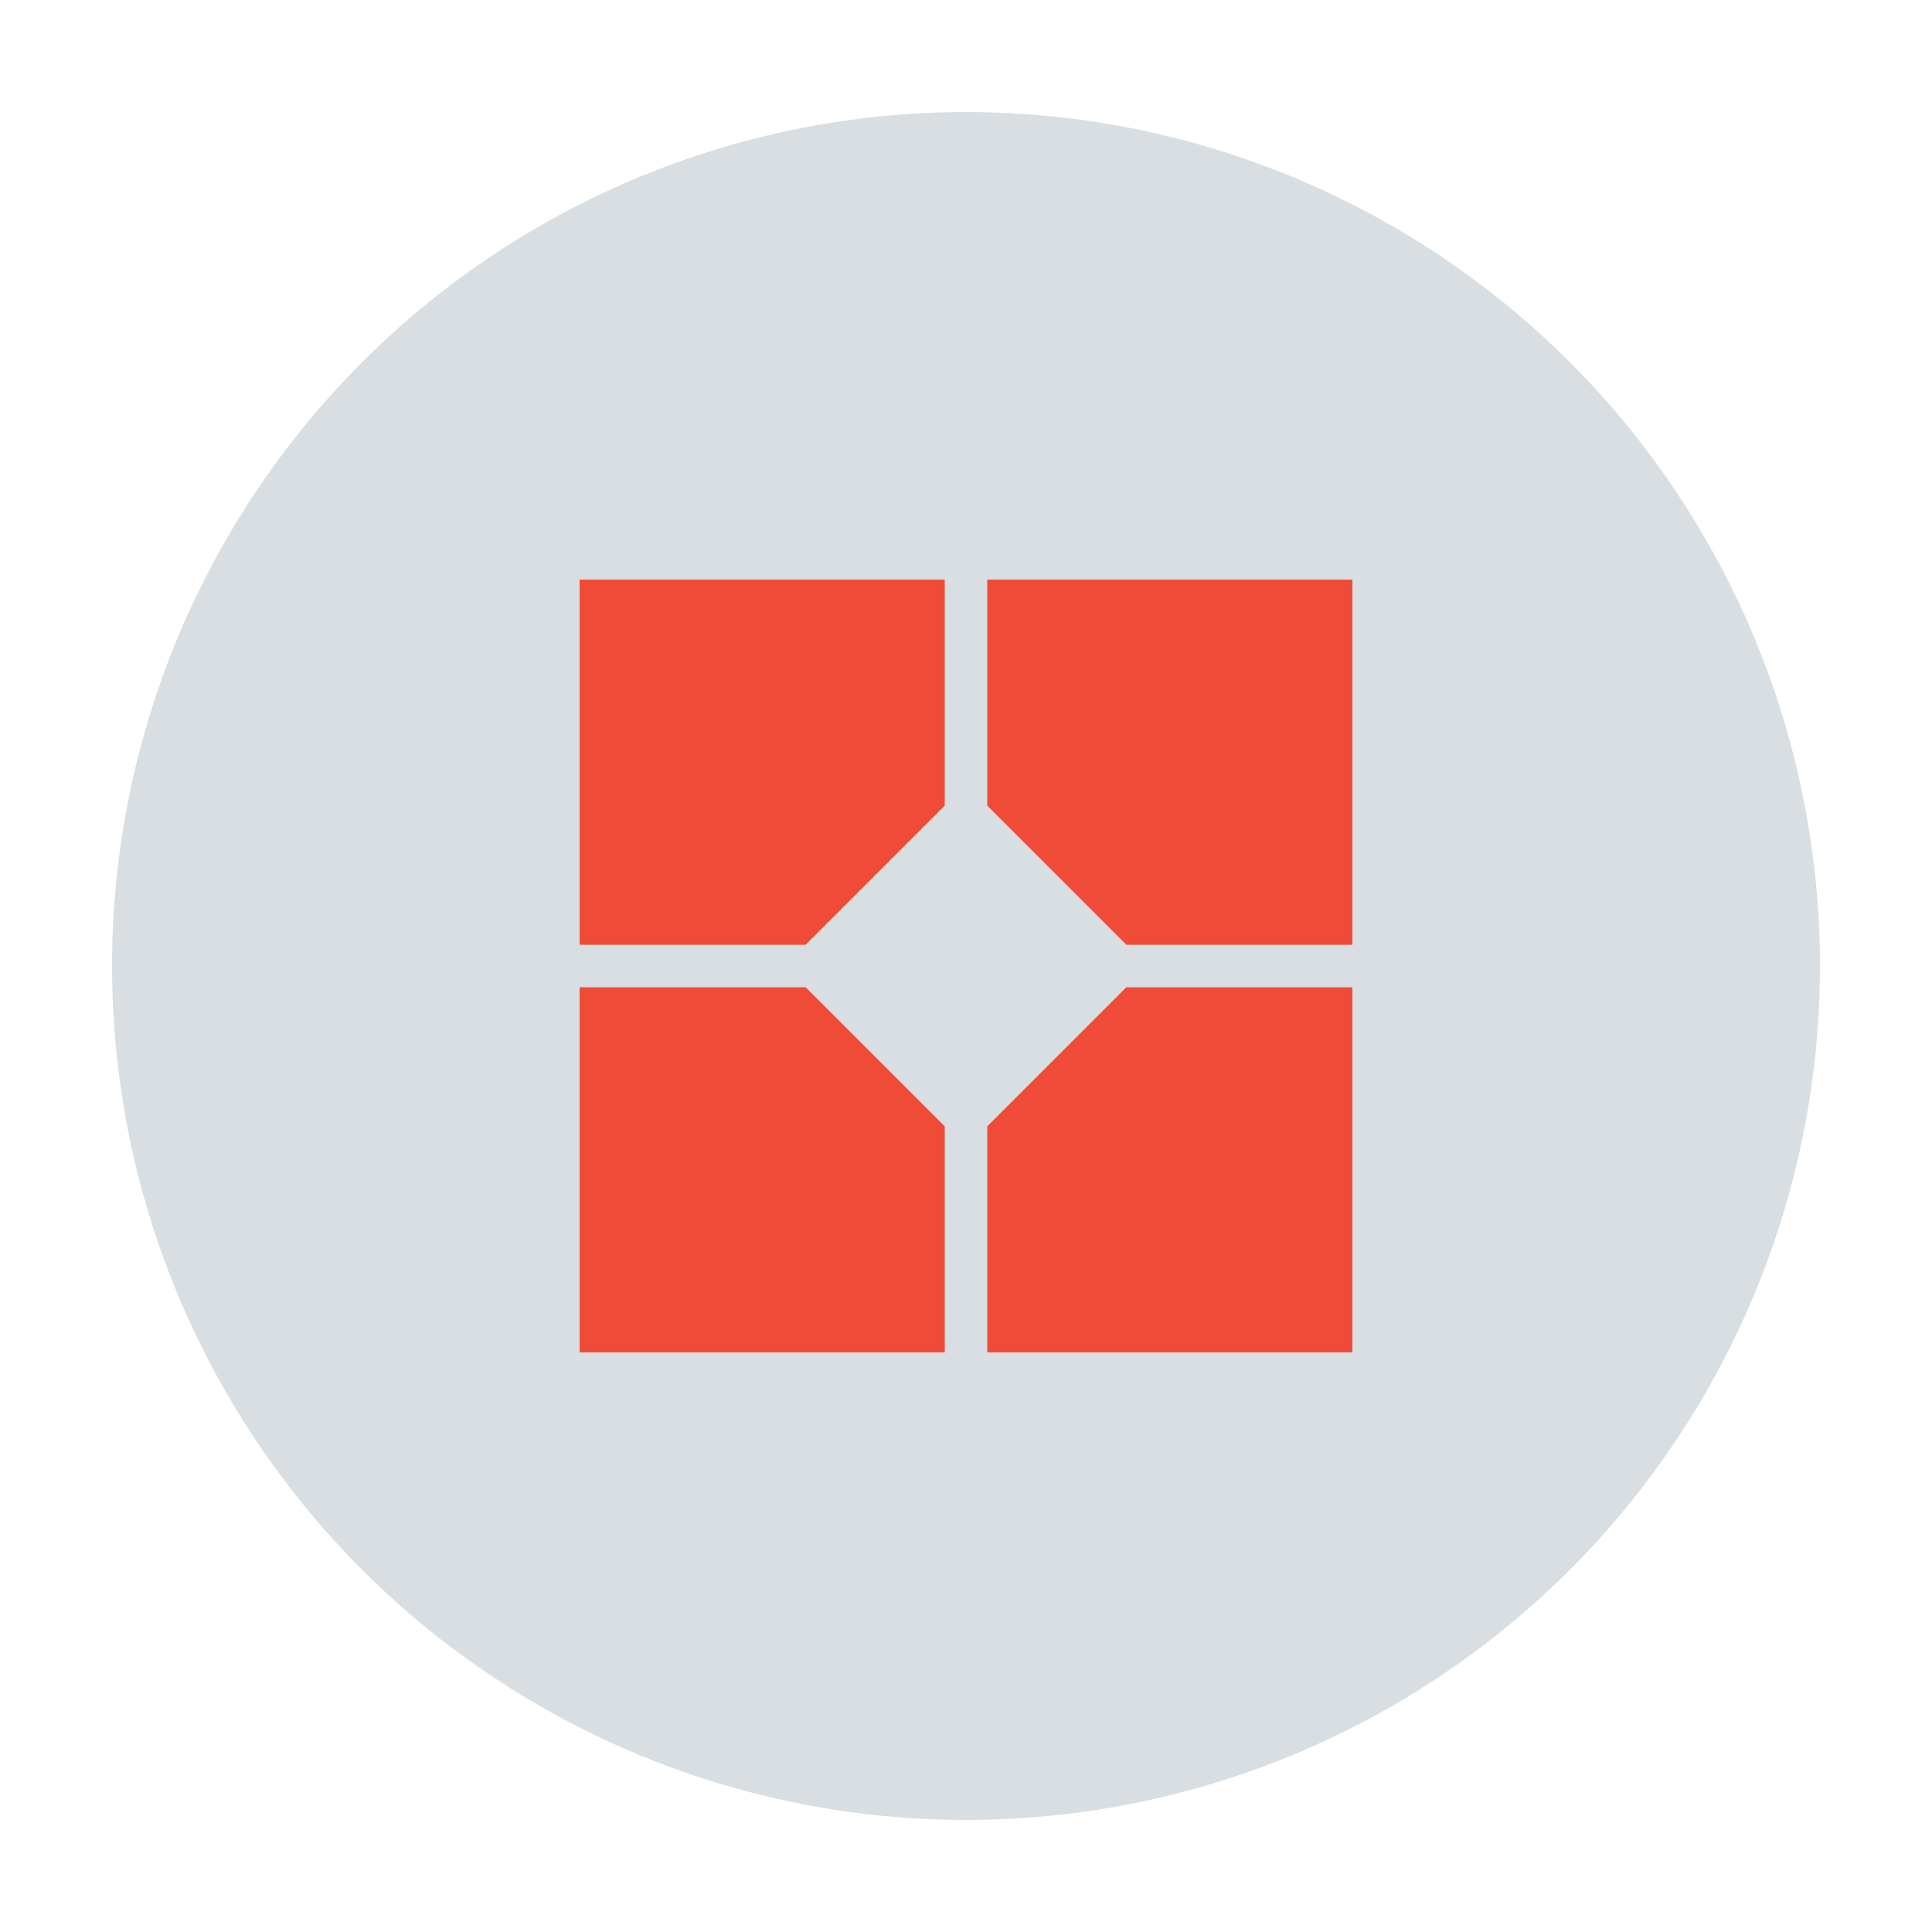
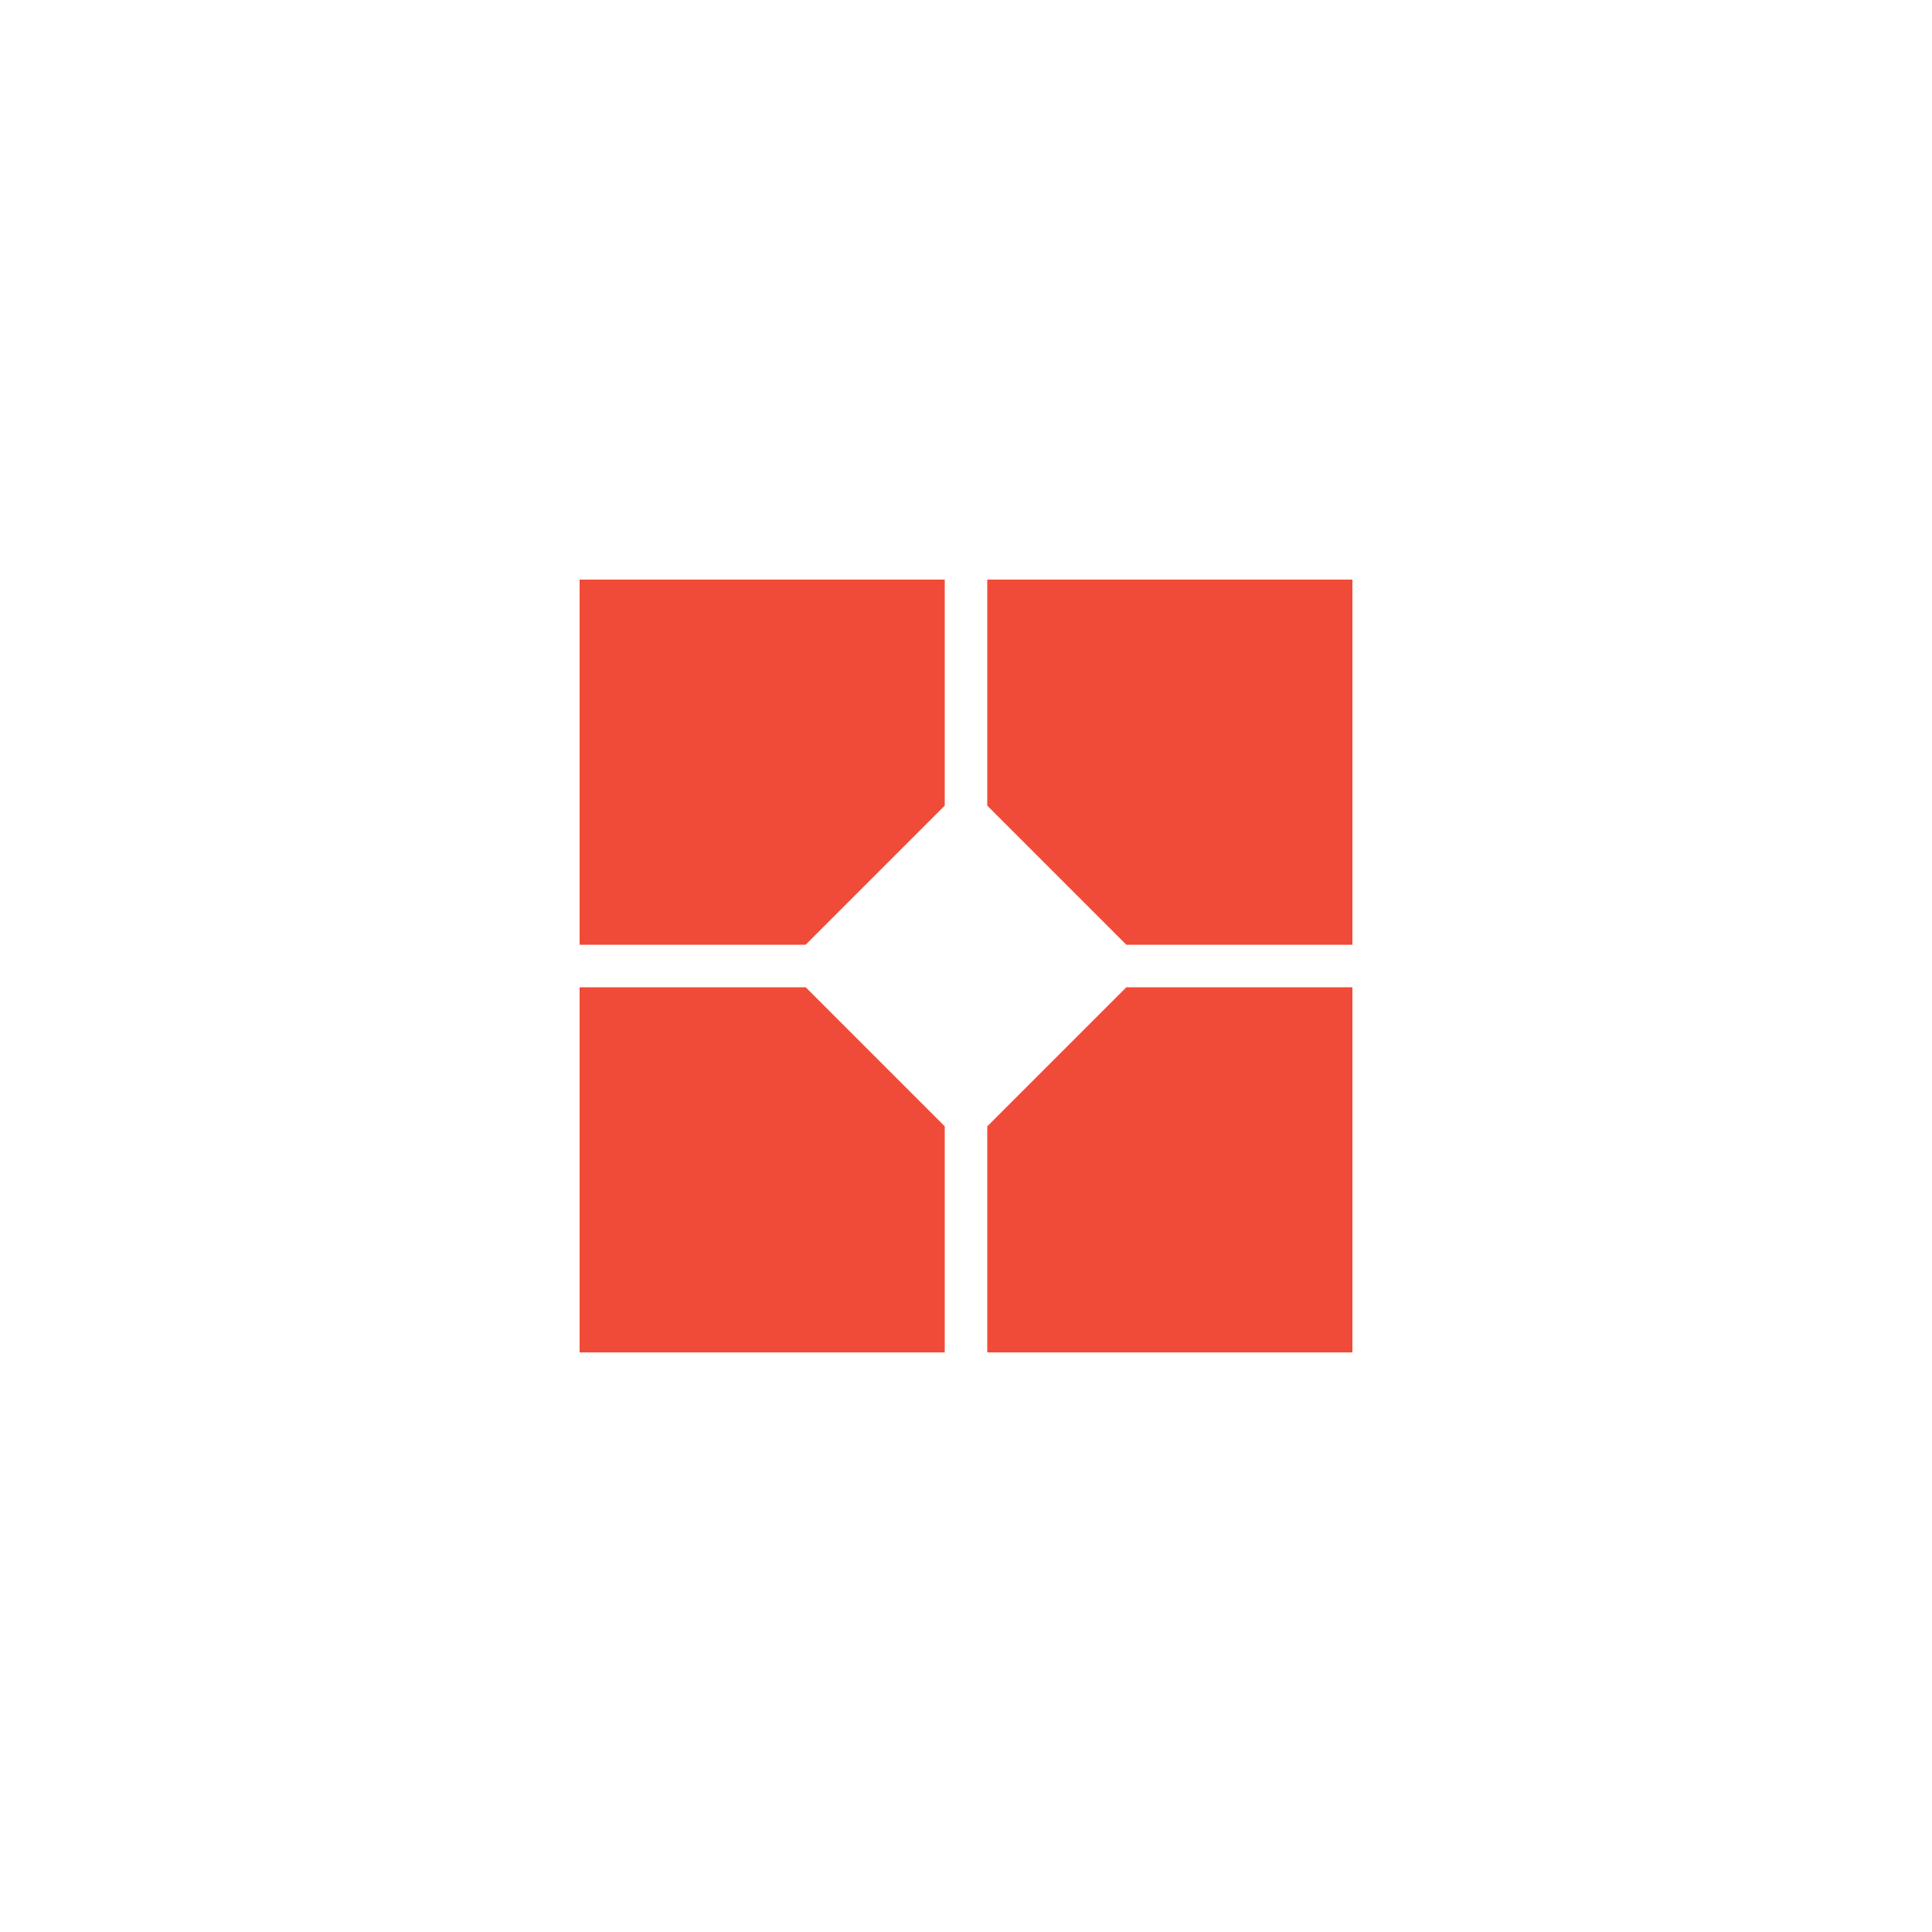
<svg xmlns="http://www.w3.org/2000/svg" version="1.1" id="Layer_1" x="0px" y="0px" viewBox="0 0 100 100" style="enable-background:new 0 0 100 100;" xml:space="preserve">
  <style type="text/css">
	.st0{opacity:0.5;fill:url(#SVGID_1_);enable-background:new    ;}
	.st1{fill:#D9DEE2;}
	.st2{fill:#F04B38;}
</style>
  <linearGradient id="SVGID_1_" gradientUnits="userSpaceOnUse" x1="373.279" y1="671.748" x2="139.637" y2="827.509" gradientTransform="matrix(1 0 0 1 0 -410)">
    <stop offset="0" style="stop-color:#4F58A7;stop-opacity:2.000000e-02" />
    <stop offset="1" style="stop-color:#4B57A6;stop-opacity:0.64" />
  </linearGradient>
  <ellipse class="st0" cx="293.4" cy="315" rx="71.5" ry="9.2" />
-   <circle class="st1" cx="50" cy="50" r="44.2" />
  <g>
    <polygon class="st2" points="41.7,51.1 30,51.1 30,70 48.9,70 48.9,58.3  " />
    <polygon class="st2" points="48.9,41.7 48.9,30 30,30 30,48.9 41.7,48.9  " />
    <polygon class="st2" points="51.1,58.3 51.1,70 70,70 70,51.1 58.3,51.1  " />
    <polygon class="st2" points="51.1,30 51.1,41.7 58.3,48.9 70,48.9 70,30  " />
  </g>
</svg>